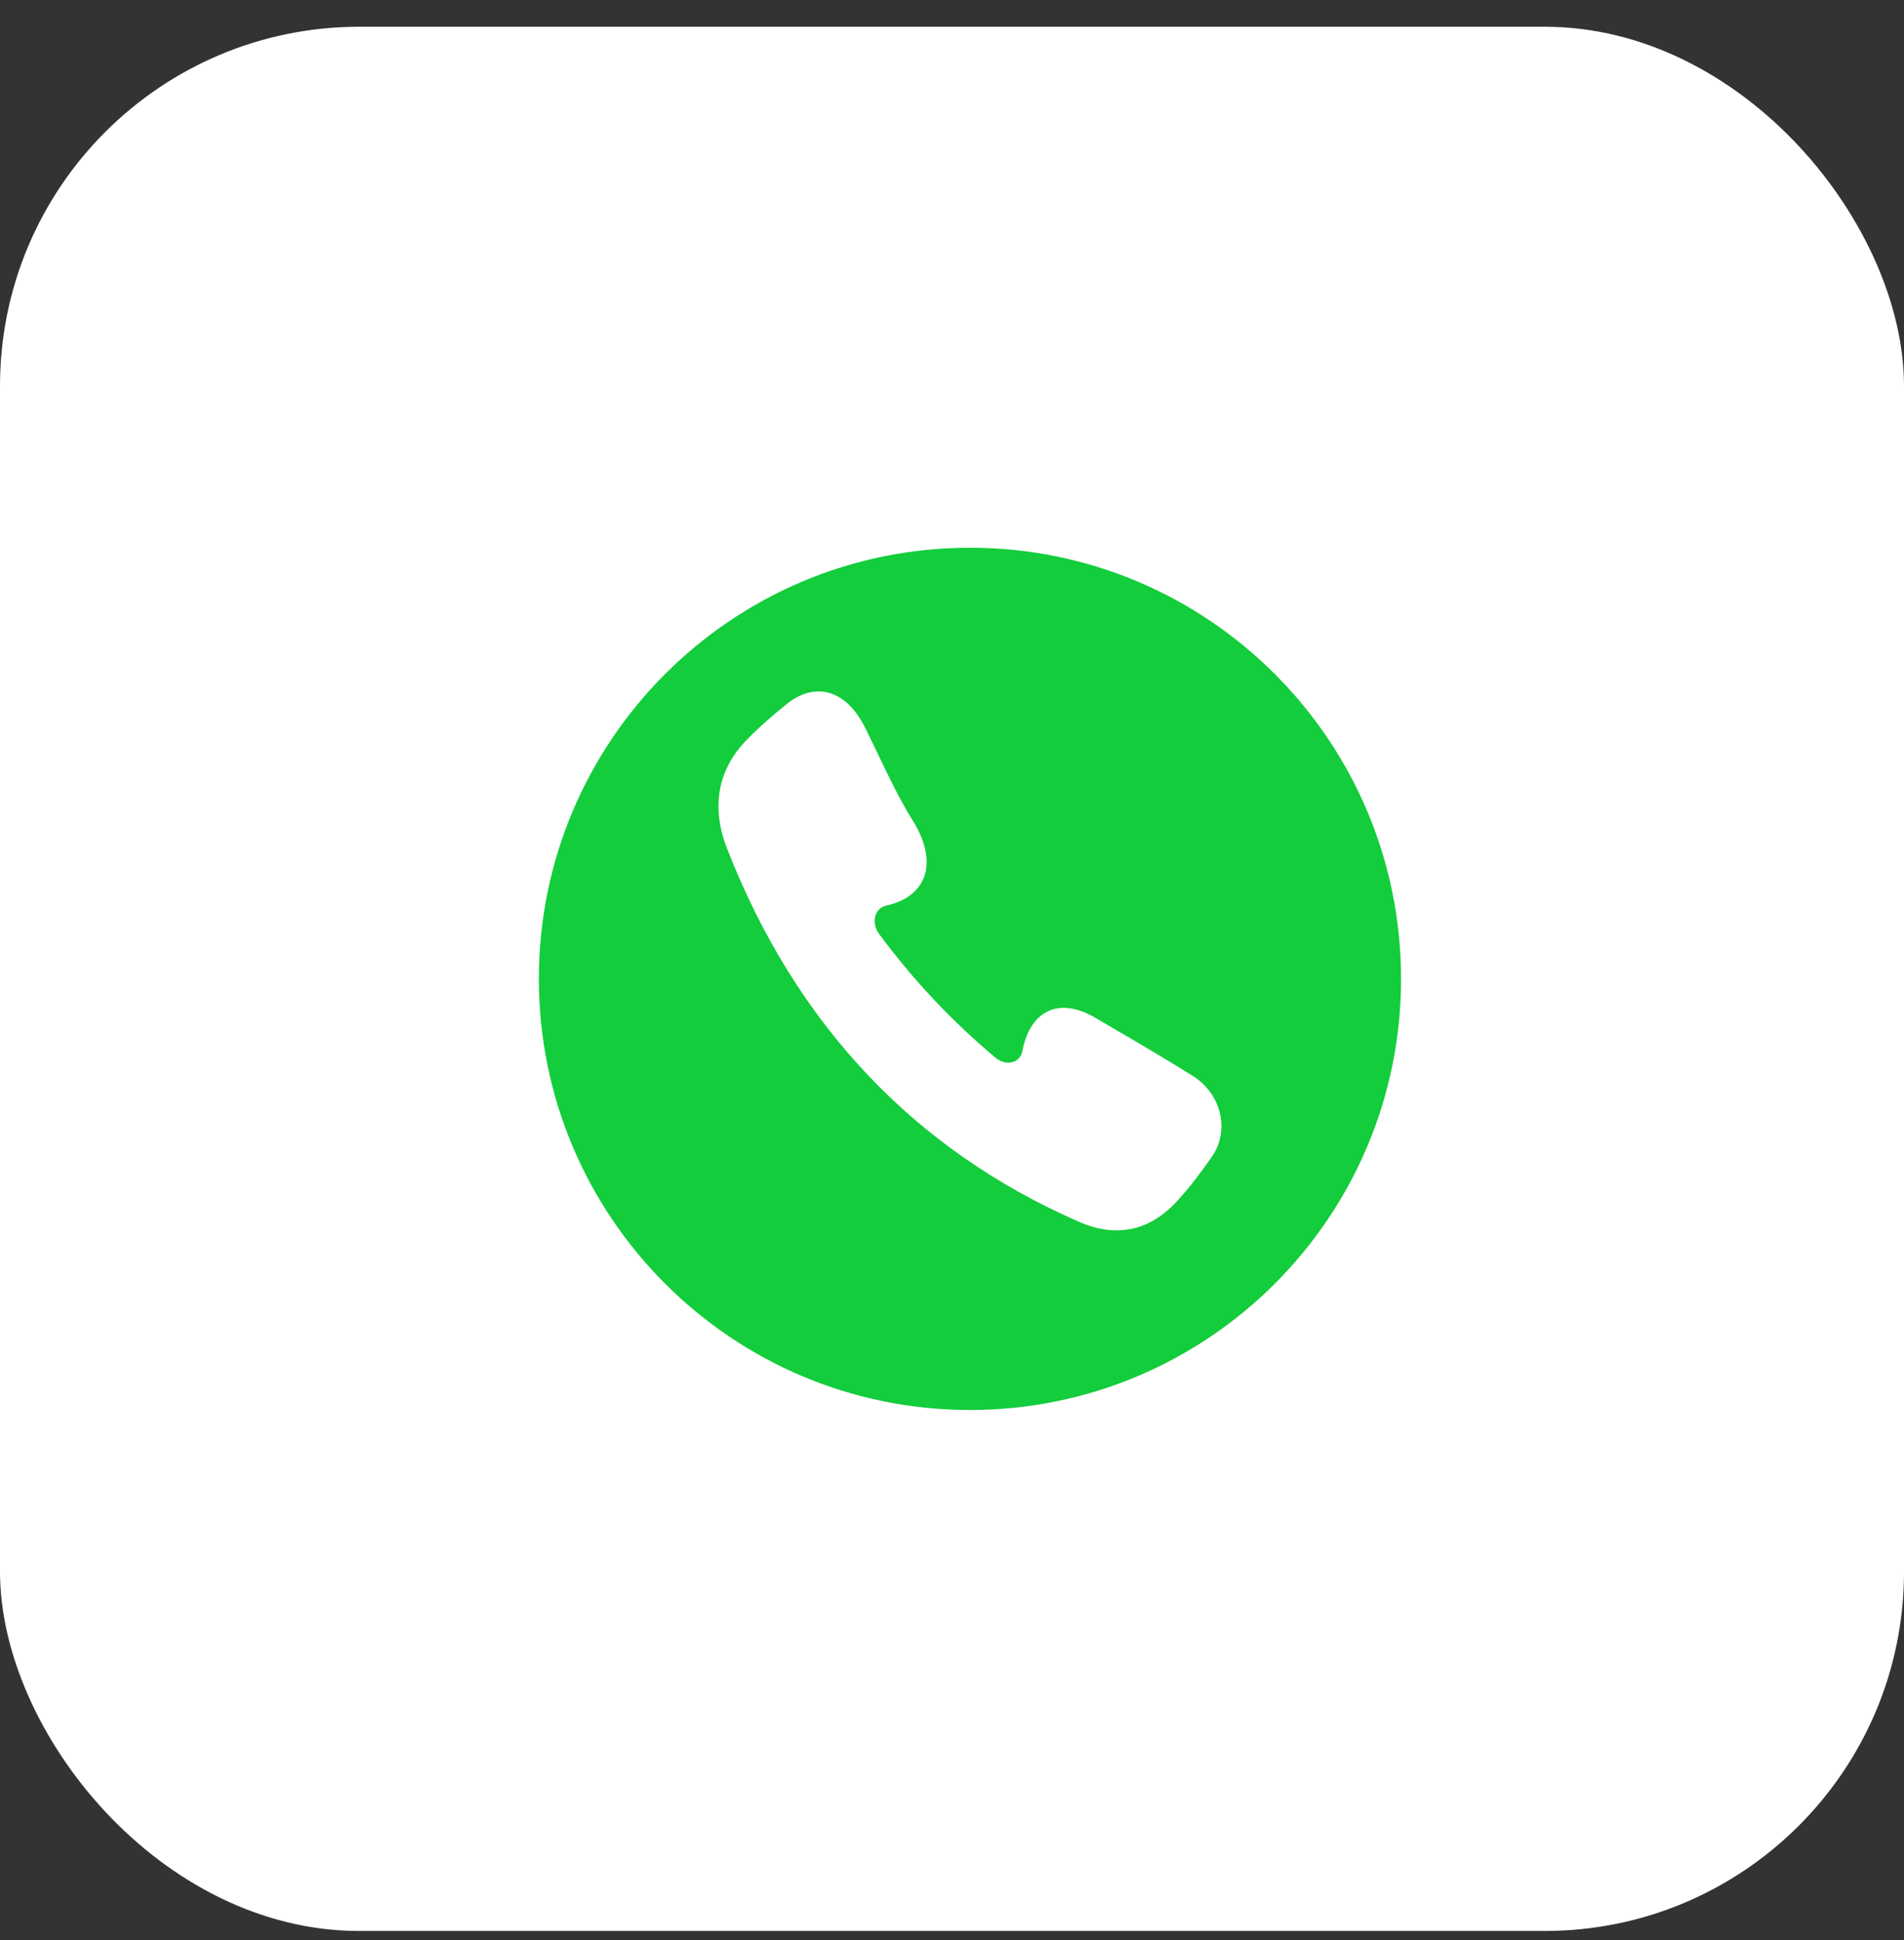
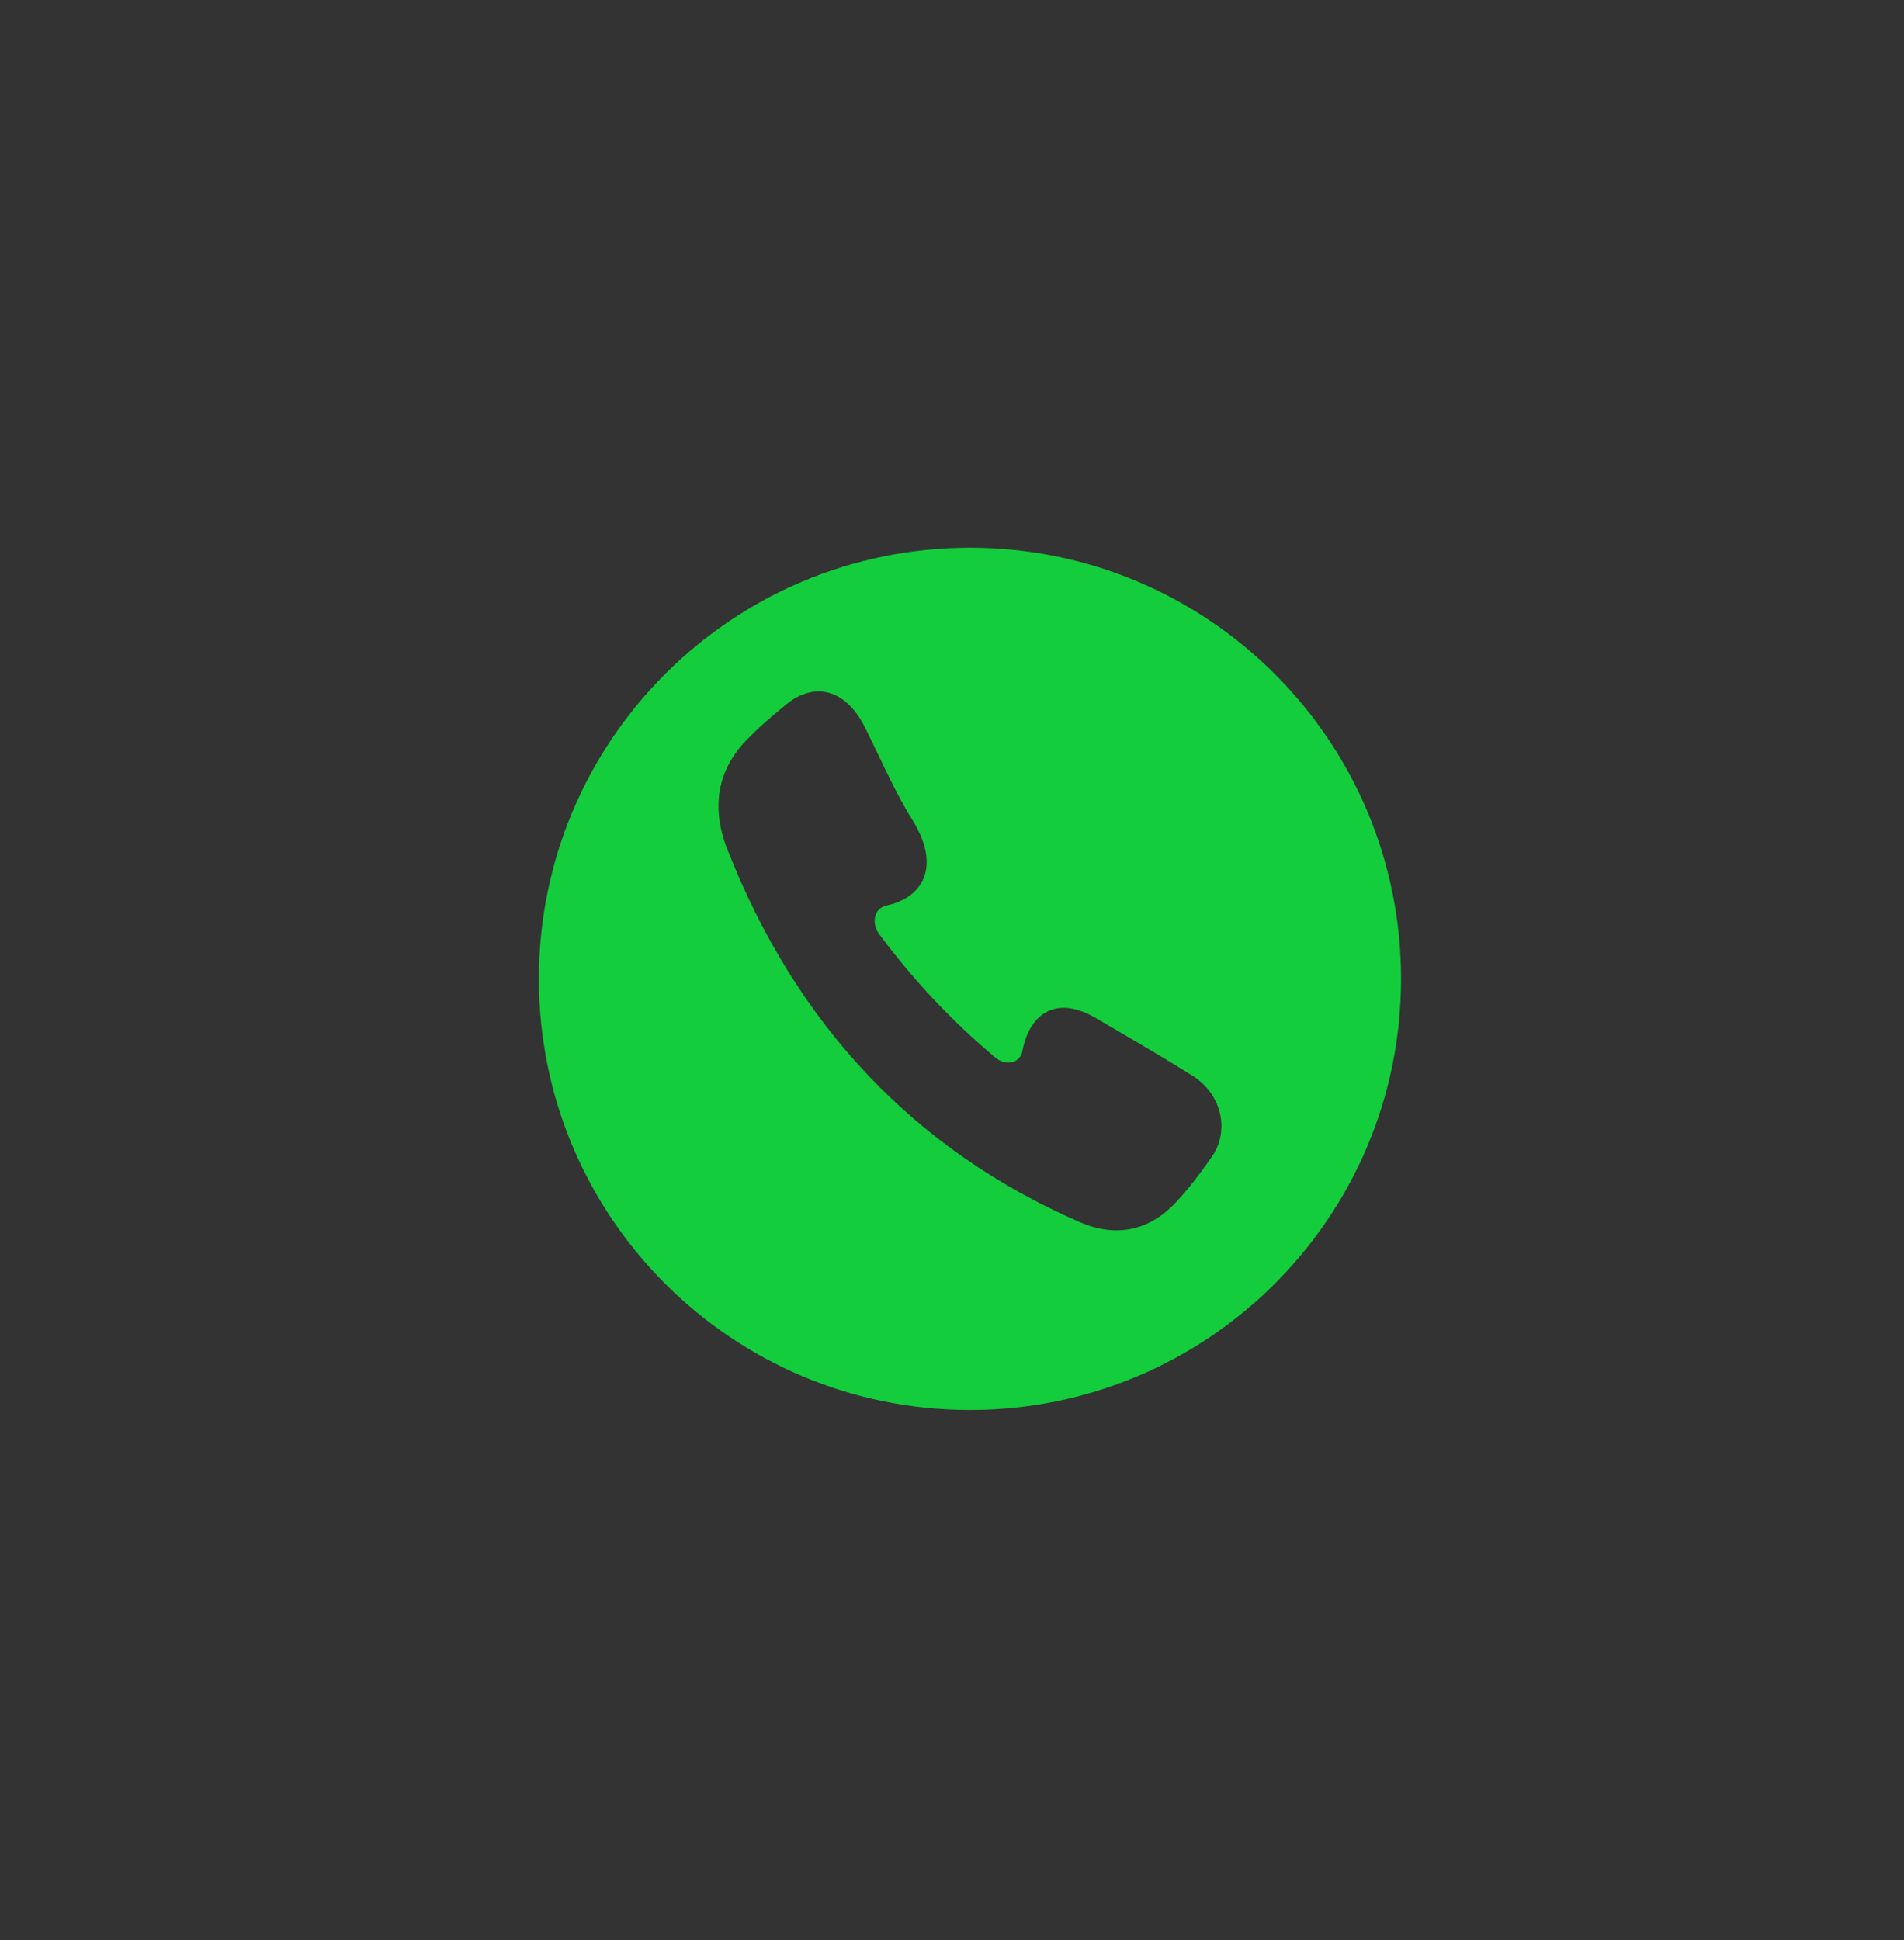
<svg xmlns="http://www.w3.org/2000/svg" width="53" height="54" viewBox="0 0 53 54" fill="none">
  <rect x="0" y="0" width="53" height="54" fill="#333333" stroke="none" />
-   <rect y="0.745" width="53" height="53" rx="10" fill="white" />
  <path fill-rule="evenodd" clip-rule="evenodd" d="M27 39.245C33.627 39.245 39 33.872 39 27.245C39 20.617 33.627 15.245 27 15.245C20.373 15.245 15 20.617 15 27.245C15 33.872 20.373 39.245 27 39.245ZM33.214 29.954C33.609 30.204 33.885 30.604 33.972 31.051C34.048 31.454 33.966 31.857 33.741 32.185C33.448 32.601 33.106 33.073 32.716 33.482C32.236 33.988 31.683 34.245 31.079 34.245C30.745 34.245 30.394 34.166 30.037 34.007C25.448 32.004 22.154 28.513 20.242 23.628C19.791 22.481 19.973 21.438 20.766 20.613C21.135 20.231 21.525 19.9 21.894 19.6C22.265 19.3 22.658 19.188 23.03 19.272C23.44 19.369 23.8 19.7 24.069 20.231C24.166 20.424 24.259 20.618 24.353 20.813C24.39 20.89 24.427 20.967 24.465 21.044L24.466 21.048C24.753 21.647 25.048 22.264 25.401 22.828C25.873 23.585 25.835 24.11 25.721 24.416C25.615 24.688 25.358 25.044 24.707 25.197C24.703 25.199 24.698 25.2 24.693 25.2C24.688 25.201 24.683 25.202 24.678 25.203C24.473 25.25 24.4 25.391 24.374 25.469C24.315 25.641 24.353 25.841 24.476 26.003C25.431 27.288 26.488 28.413 27.709 29.438C27.867 29.569 28.057 29.61 28.218 29.551C28.289 29.523 28.412 29.451 28.456 29.272C28.456 29.26 28.459 29.247 28.462 29.238C28.599 28.554 28.918 28.269 29.161 28.151C29.416 28.026 29.852 27.957 30.491 28.329L30.991 28.622C31.724 29.051 32.482 29.494 33.214 29.954Z" fill="#13CD3C" />
</svg>